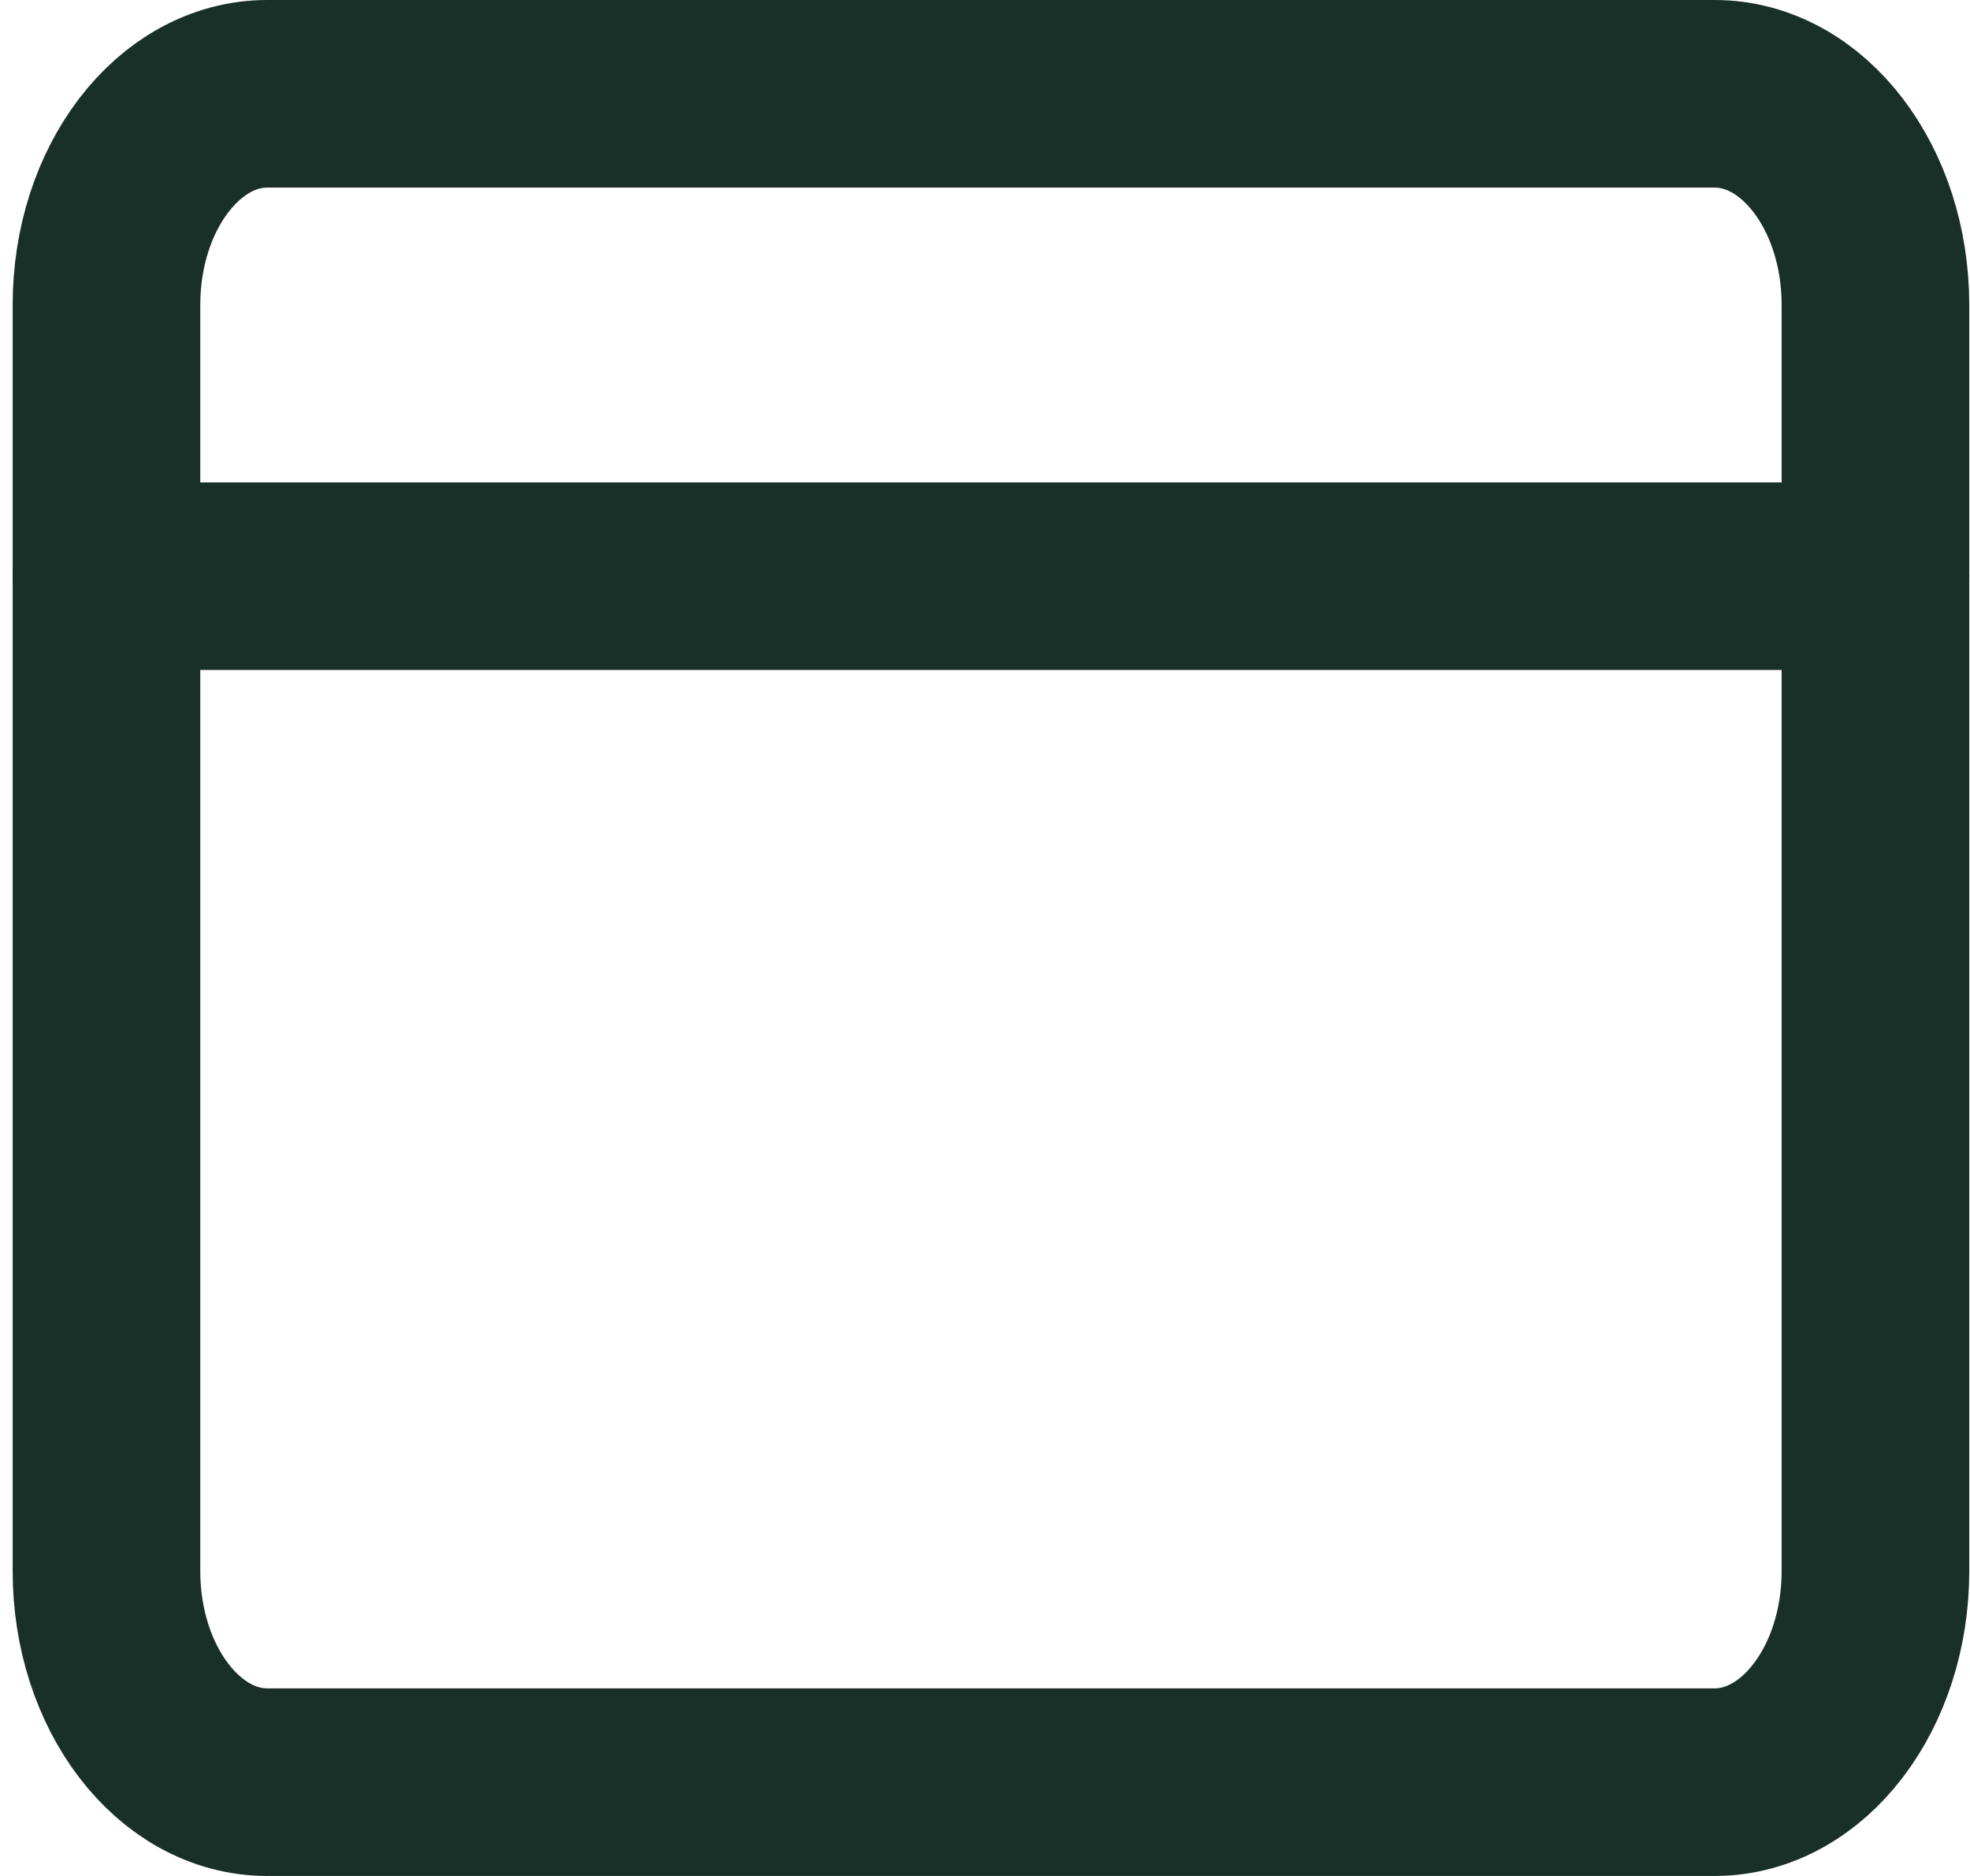
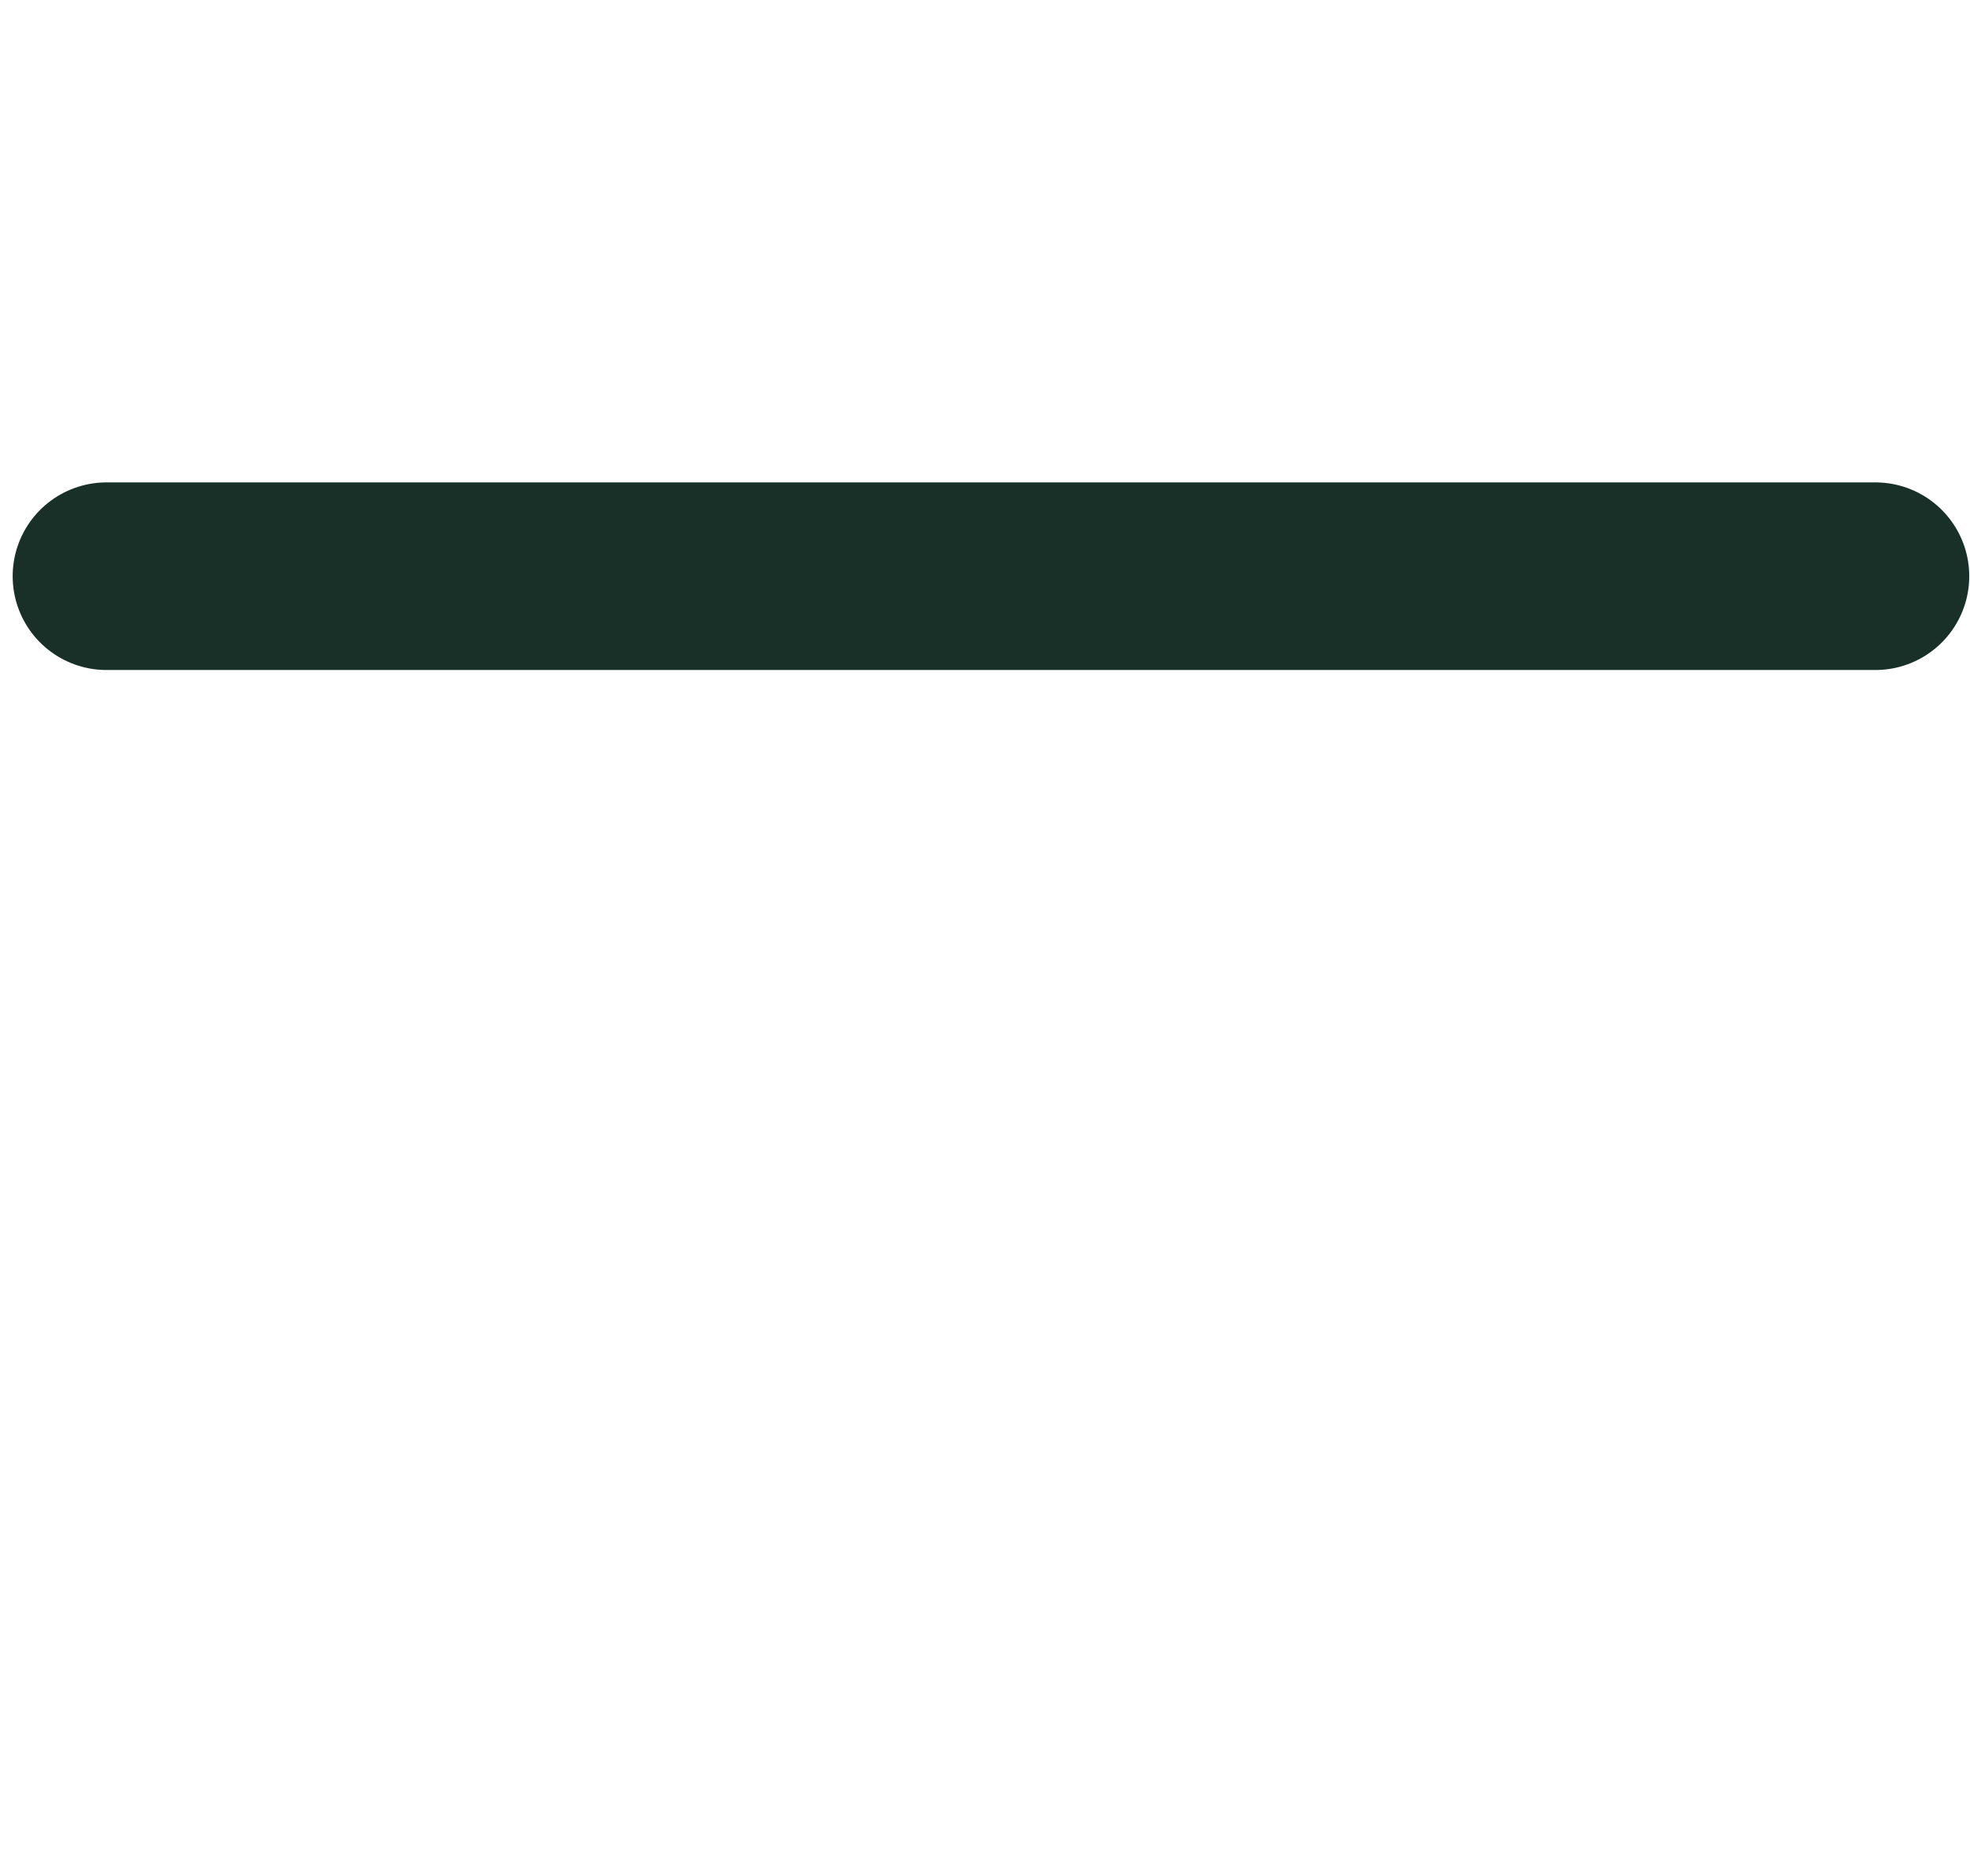
<svg xmlns="http://www.w3.org/2000/svg" width="42" height="40" viewBox="0 0 42 40" fill="none">
-   <path d="M36.555 2H5.698C3.805 2 2.27 4.015 2.27 6.5V33.5C2.27 35.985 3.805 38 5.698 38H36.555C38.449 38 39.984 35.985 39.984 33.5V6.5C39.984 4.015 38.449 2 36.555 2Z" stroke="#183028" stroke-width="4" stroke-linecap="round" stroke-linejoin="round" />
  <path d="M2.27 12.286H39.984" stroke="#183028" stroke-width="4" stroke-linecap="round" stroke-linejoin="round" />
</svg>